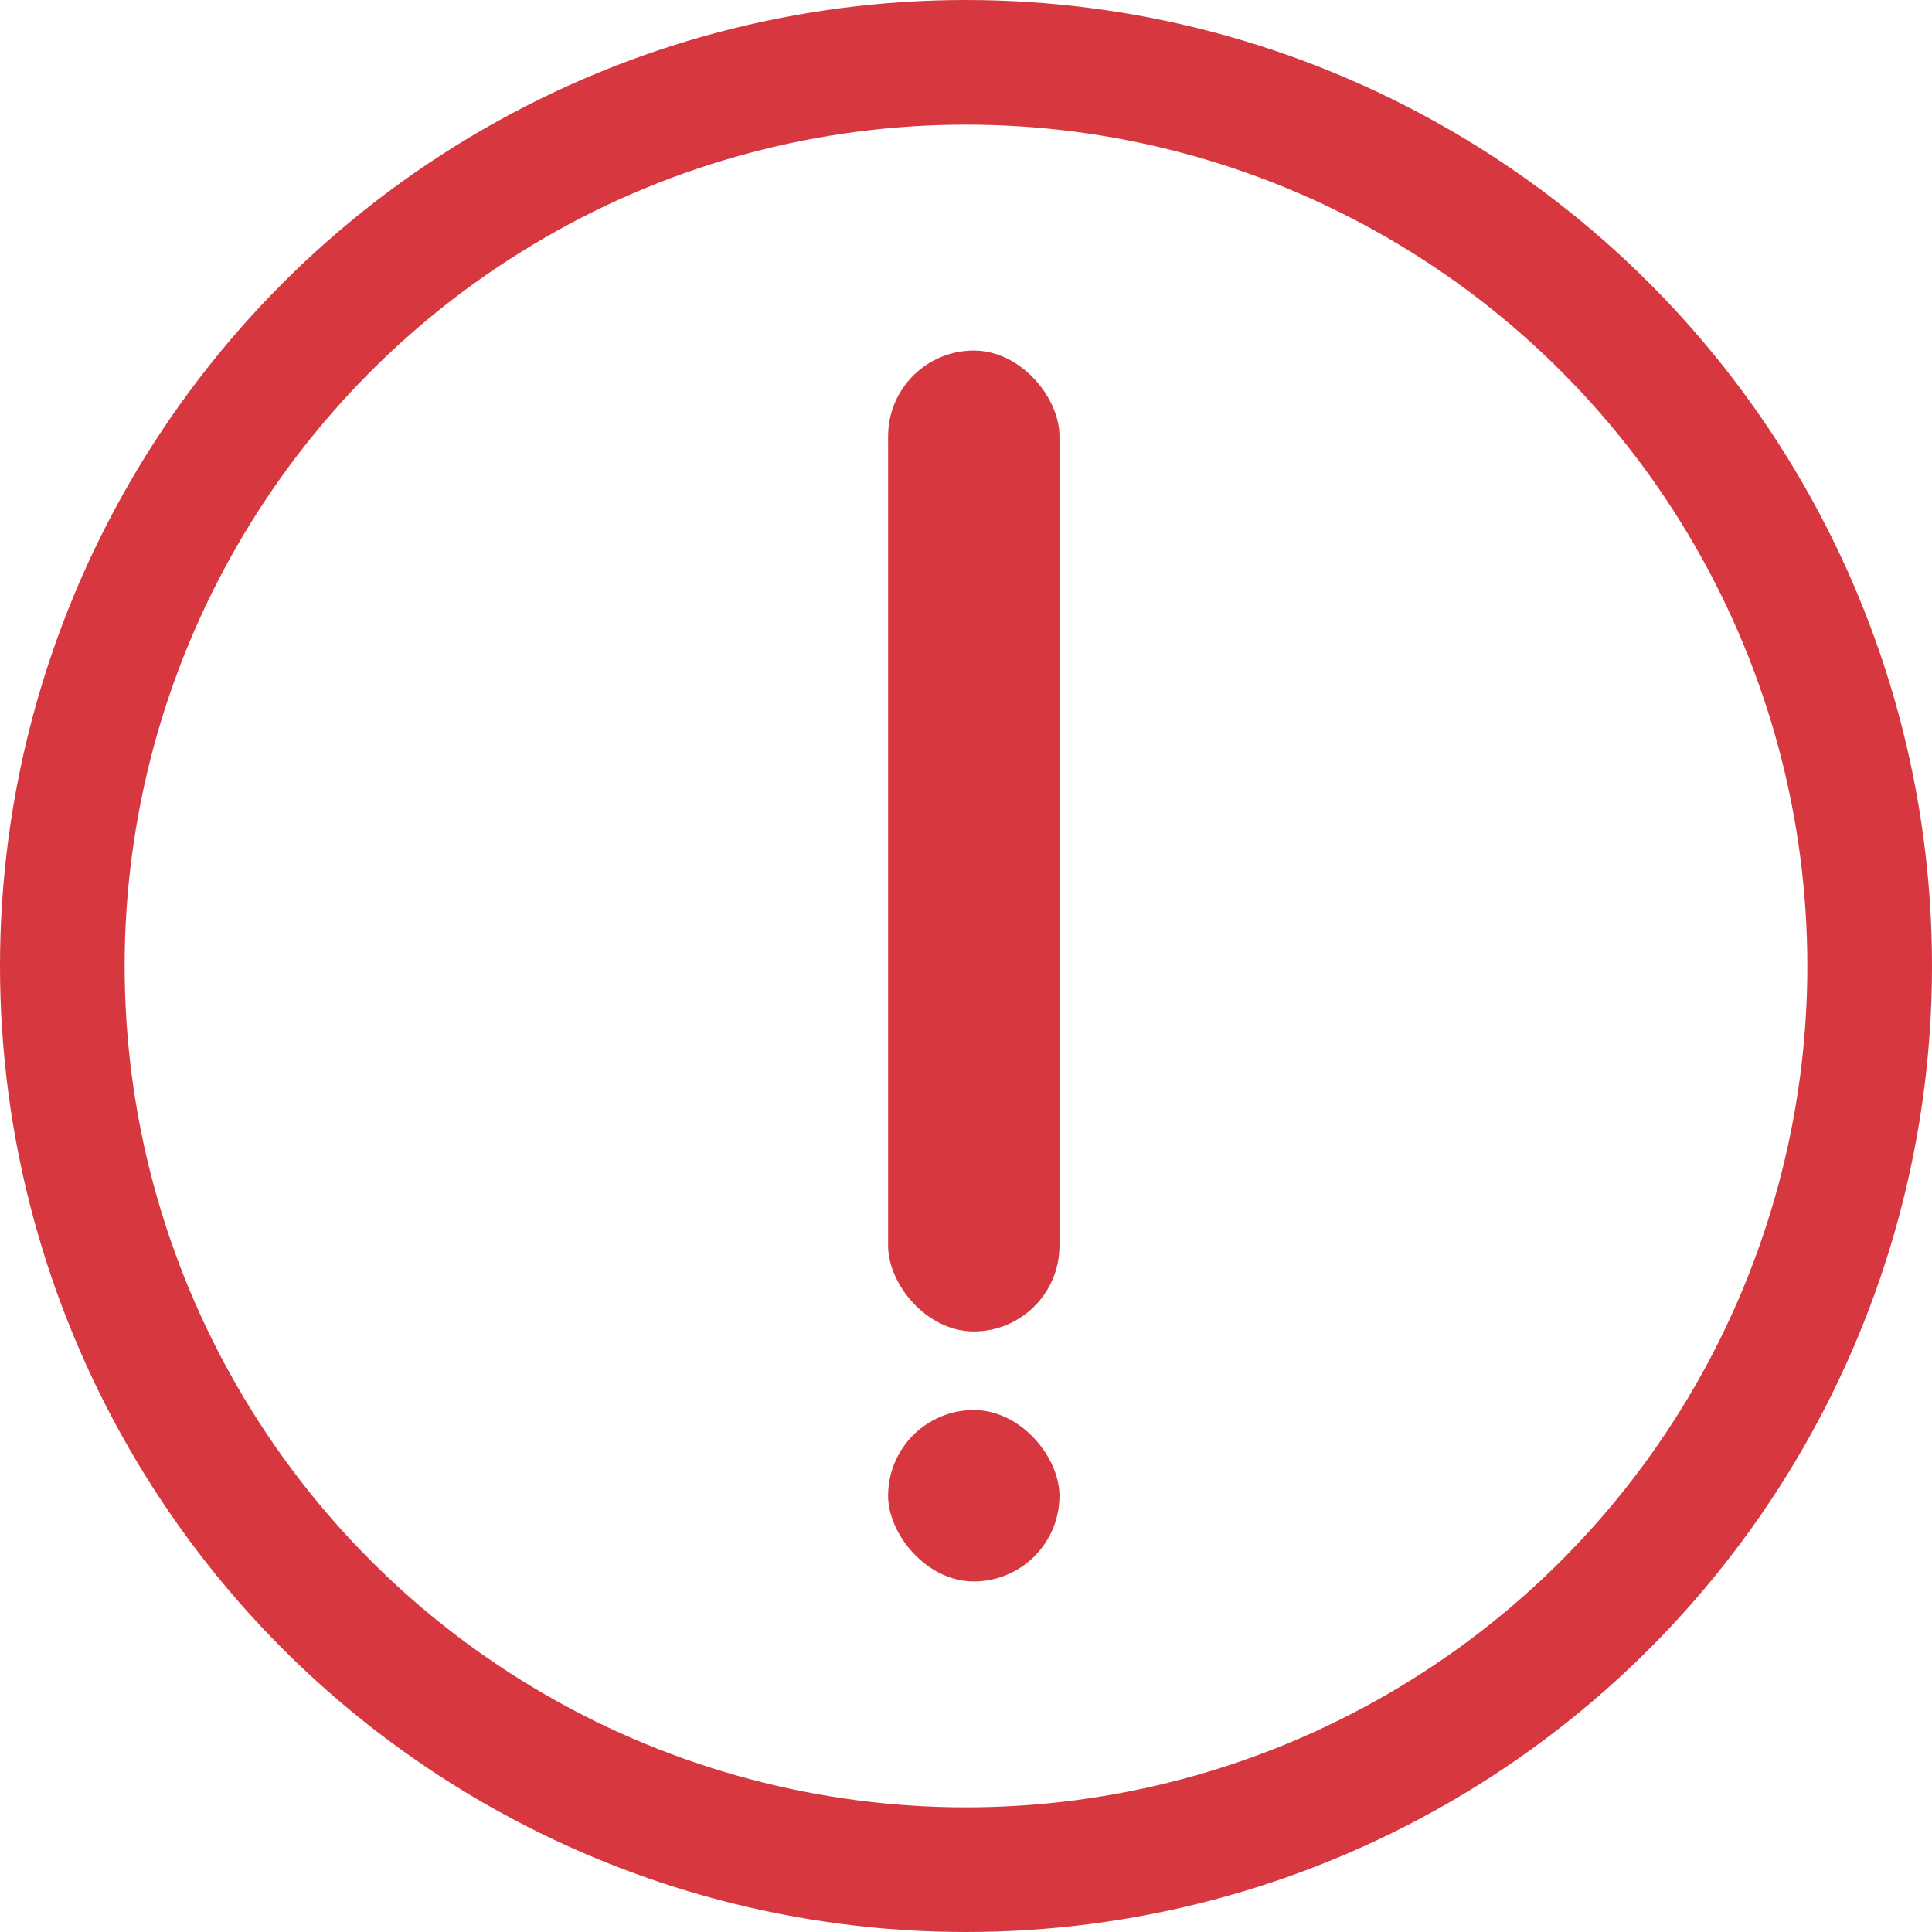
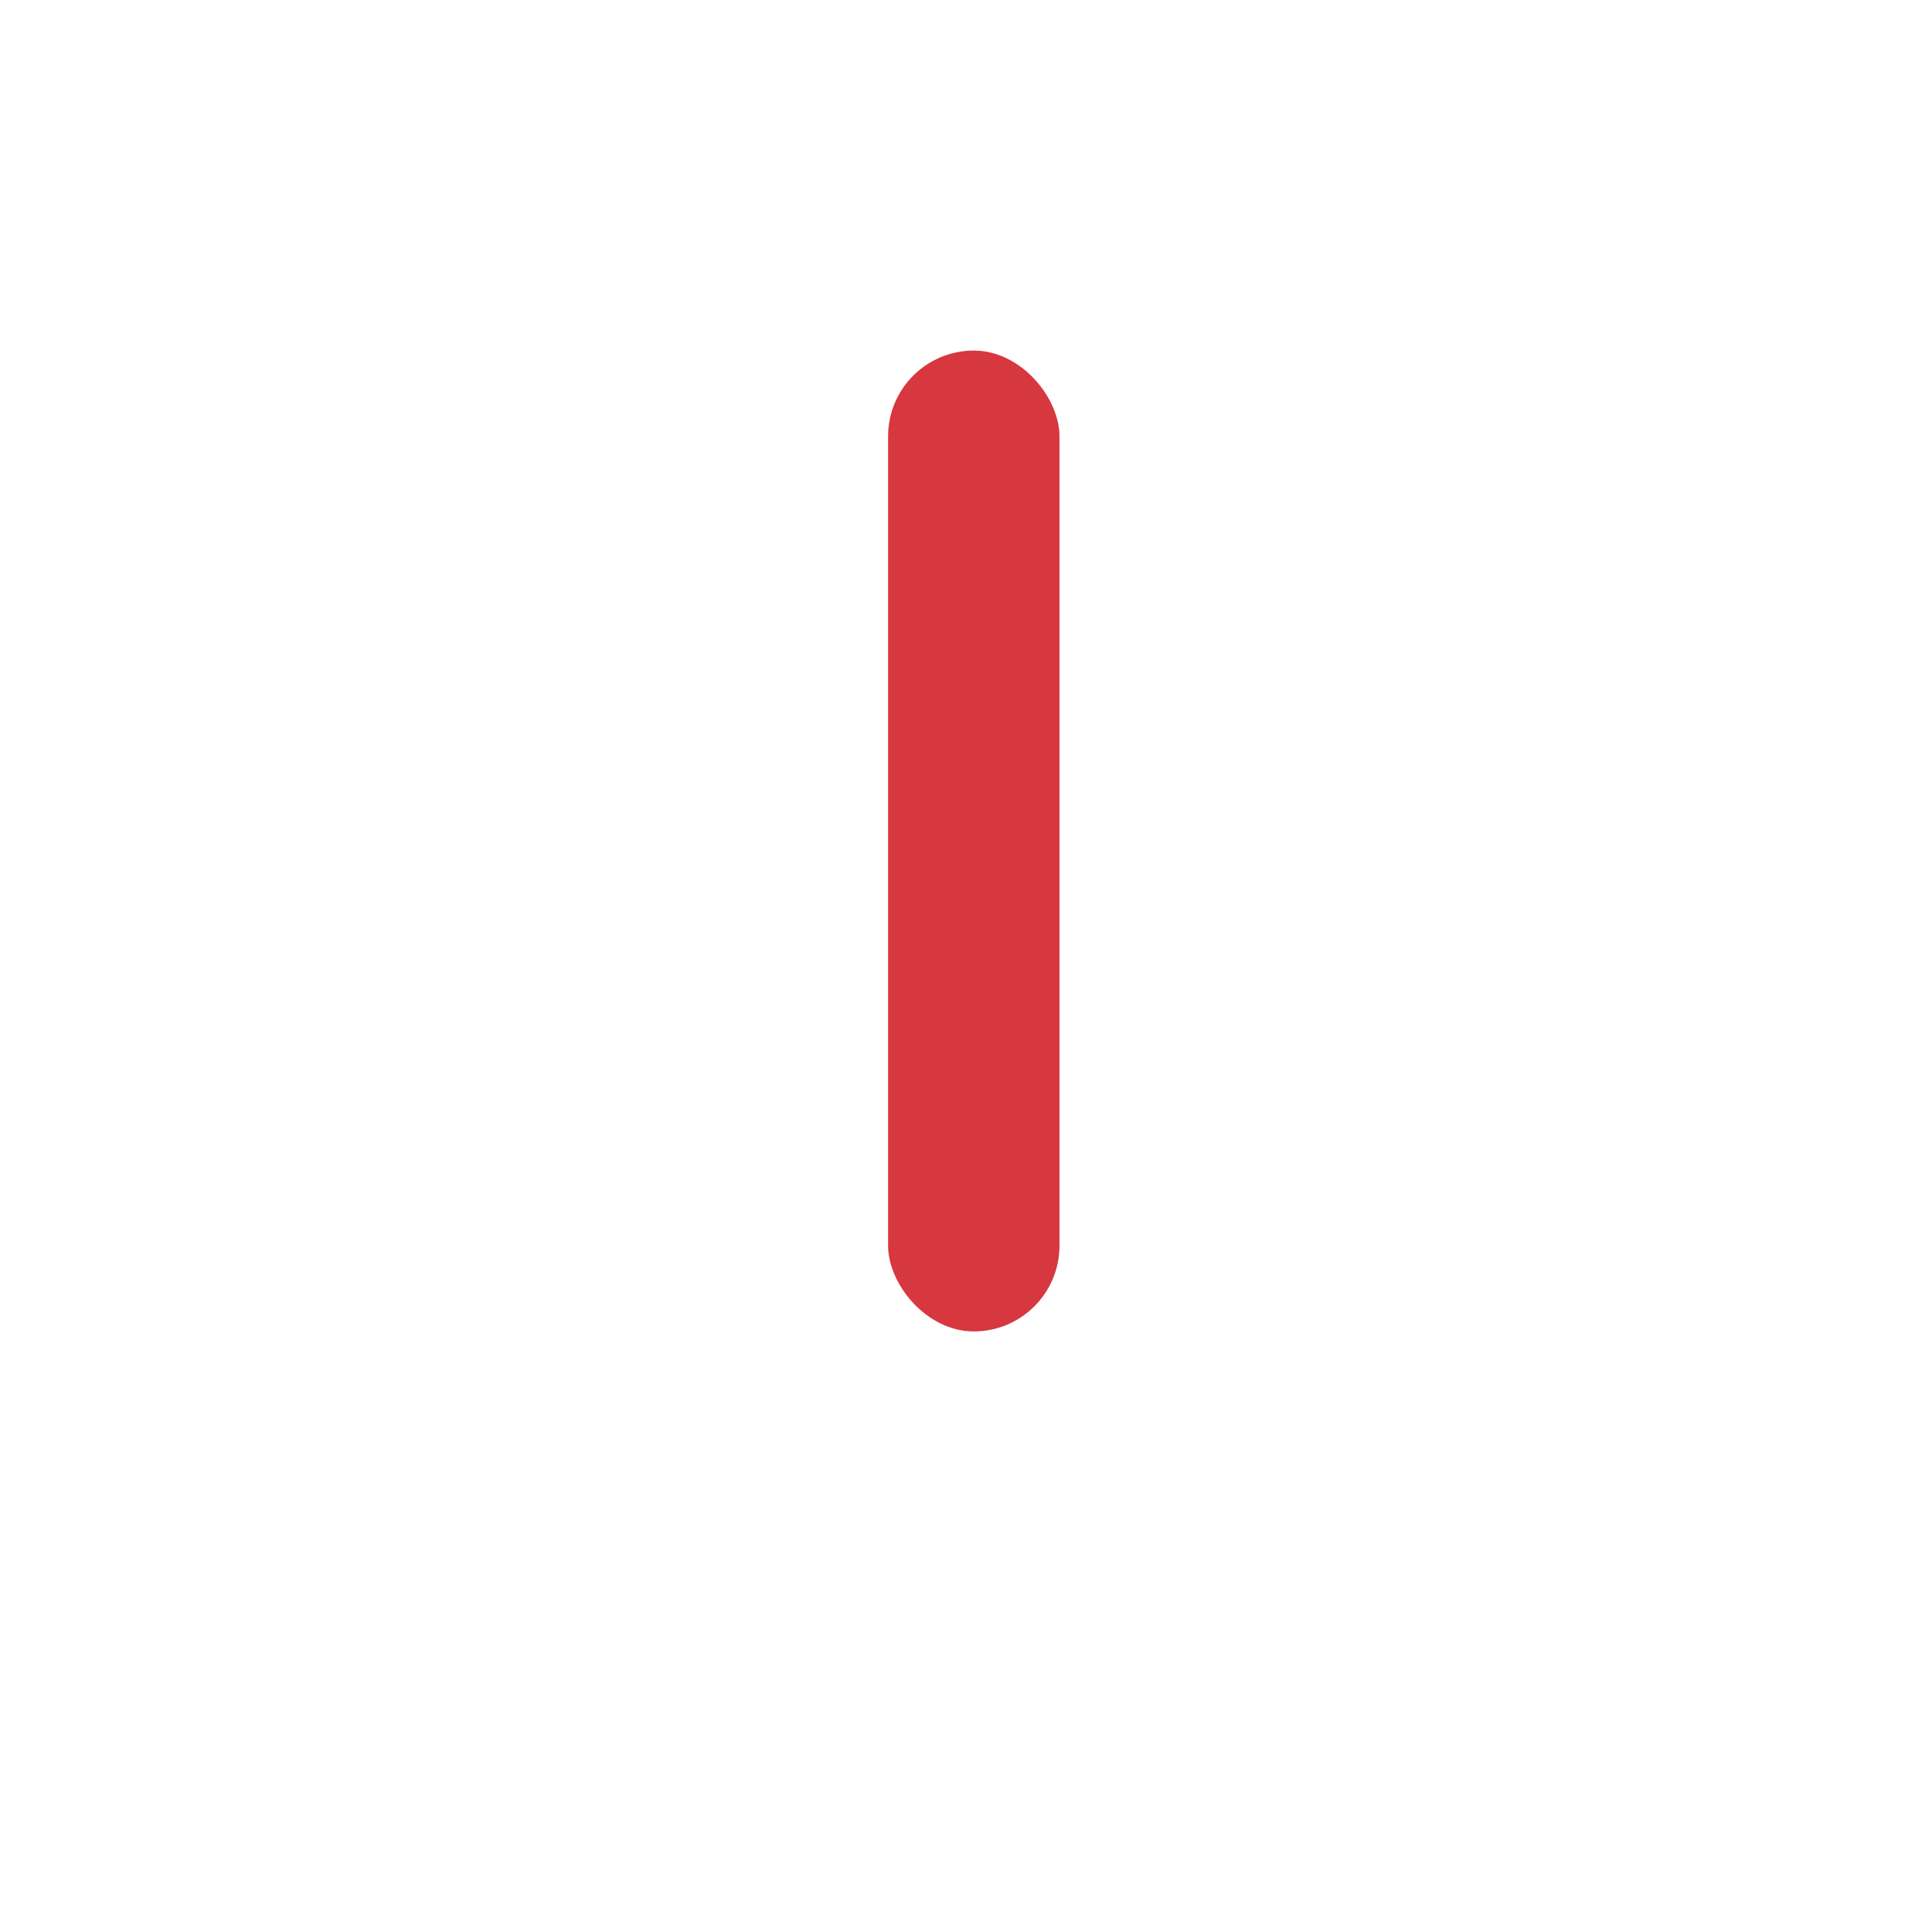
<svg xmlns="http://www.w3.org/2000/svg" width="124" height="124" viewBox="0 0 124 124">
  <g id="Group_166376" data-name="Group 166376" transform="translate(3165 8602)">
    <g id="Group_166378" data-name="Group 166378">
      <g id="Ellipse_9433" data-name="Ellipse 9433" transform="translate(-3165 -8602)" fill="none" stroke="#d7373f" stroke-width="8">
-         <circle cx="62" cy="62" r="62" stroke="none" />
-         <circle cx="62" cy="62" r="58" fill="none" />
-       </g>
+         </g>
      <g id="Group_166377" data-name="Group 166377">
        <g id="Group_166376-2" data-name="Group 166376" transform="translate(6123.001 6191.069)">
          <g id="Group_164956" data-name="Group 164956" transform="translate(-9231.001 -14770.569)">
            <rect id="Rectangle_148355" data-name="Rectangle 148355" width="11" height="62.954" rx="5.5" transform="translate(0 0)" fill="#d7373f" />
          </g>
        </g>
-         <rect id="Rectangle_148523" data-name="Rectangle 148523" width="11" height="11" rx="5.5" transform="translate(-3108 -8511.5)" fill="#d7373f" />
      </g>
    </g>
  </g>
</svg>